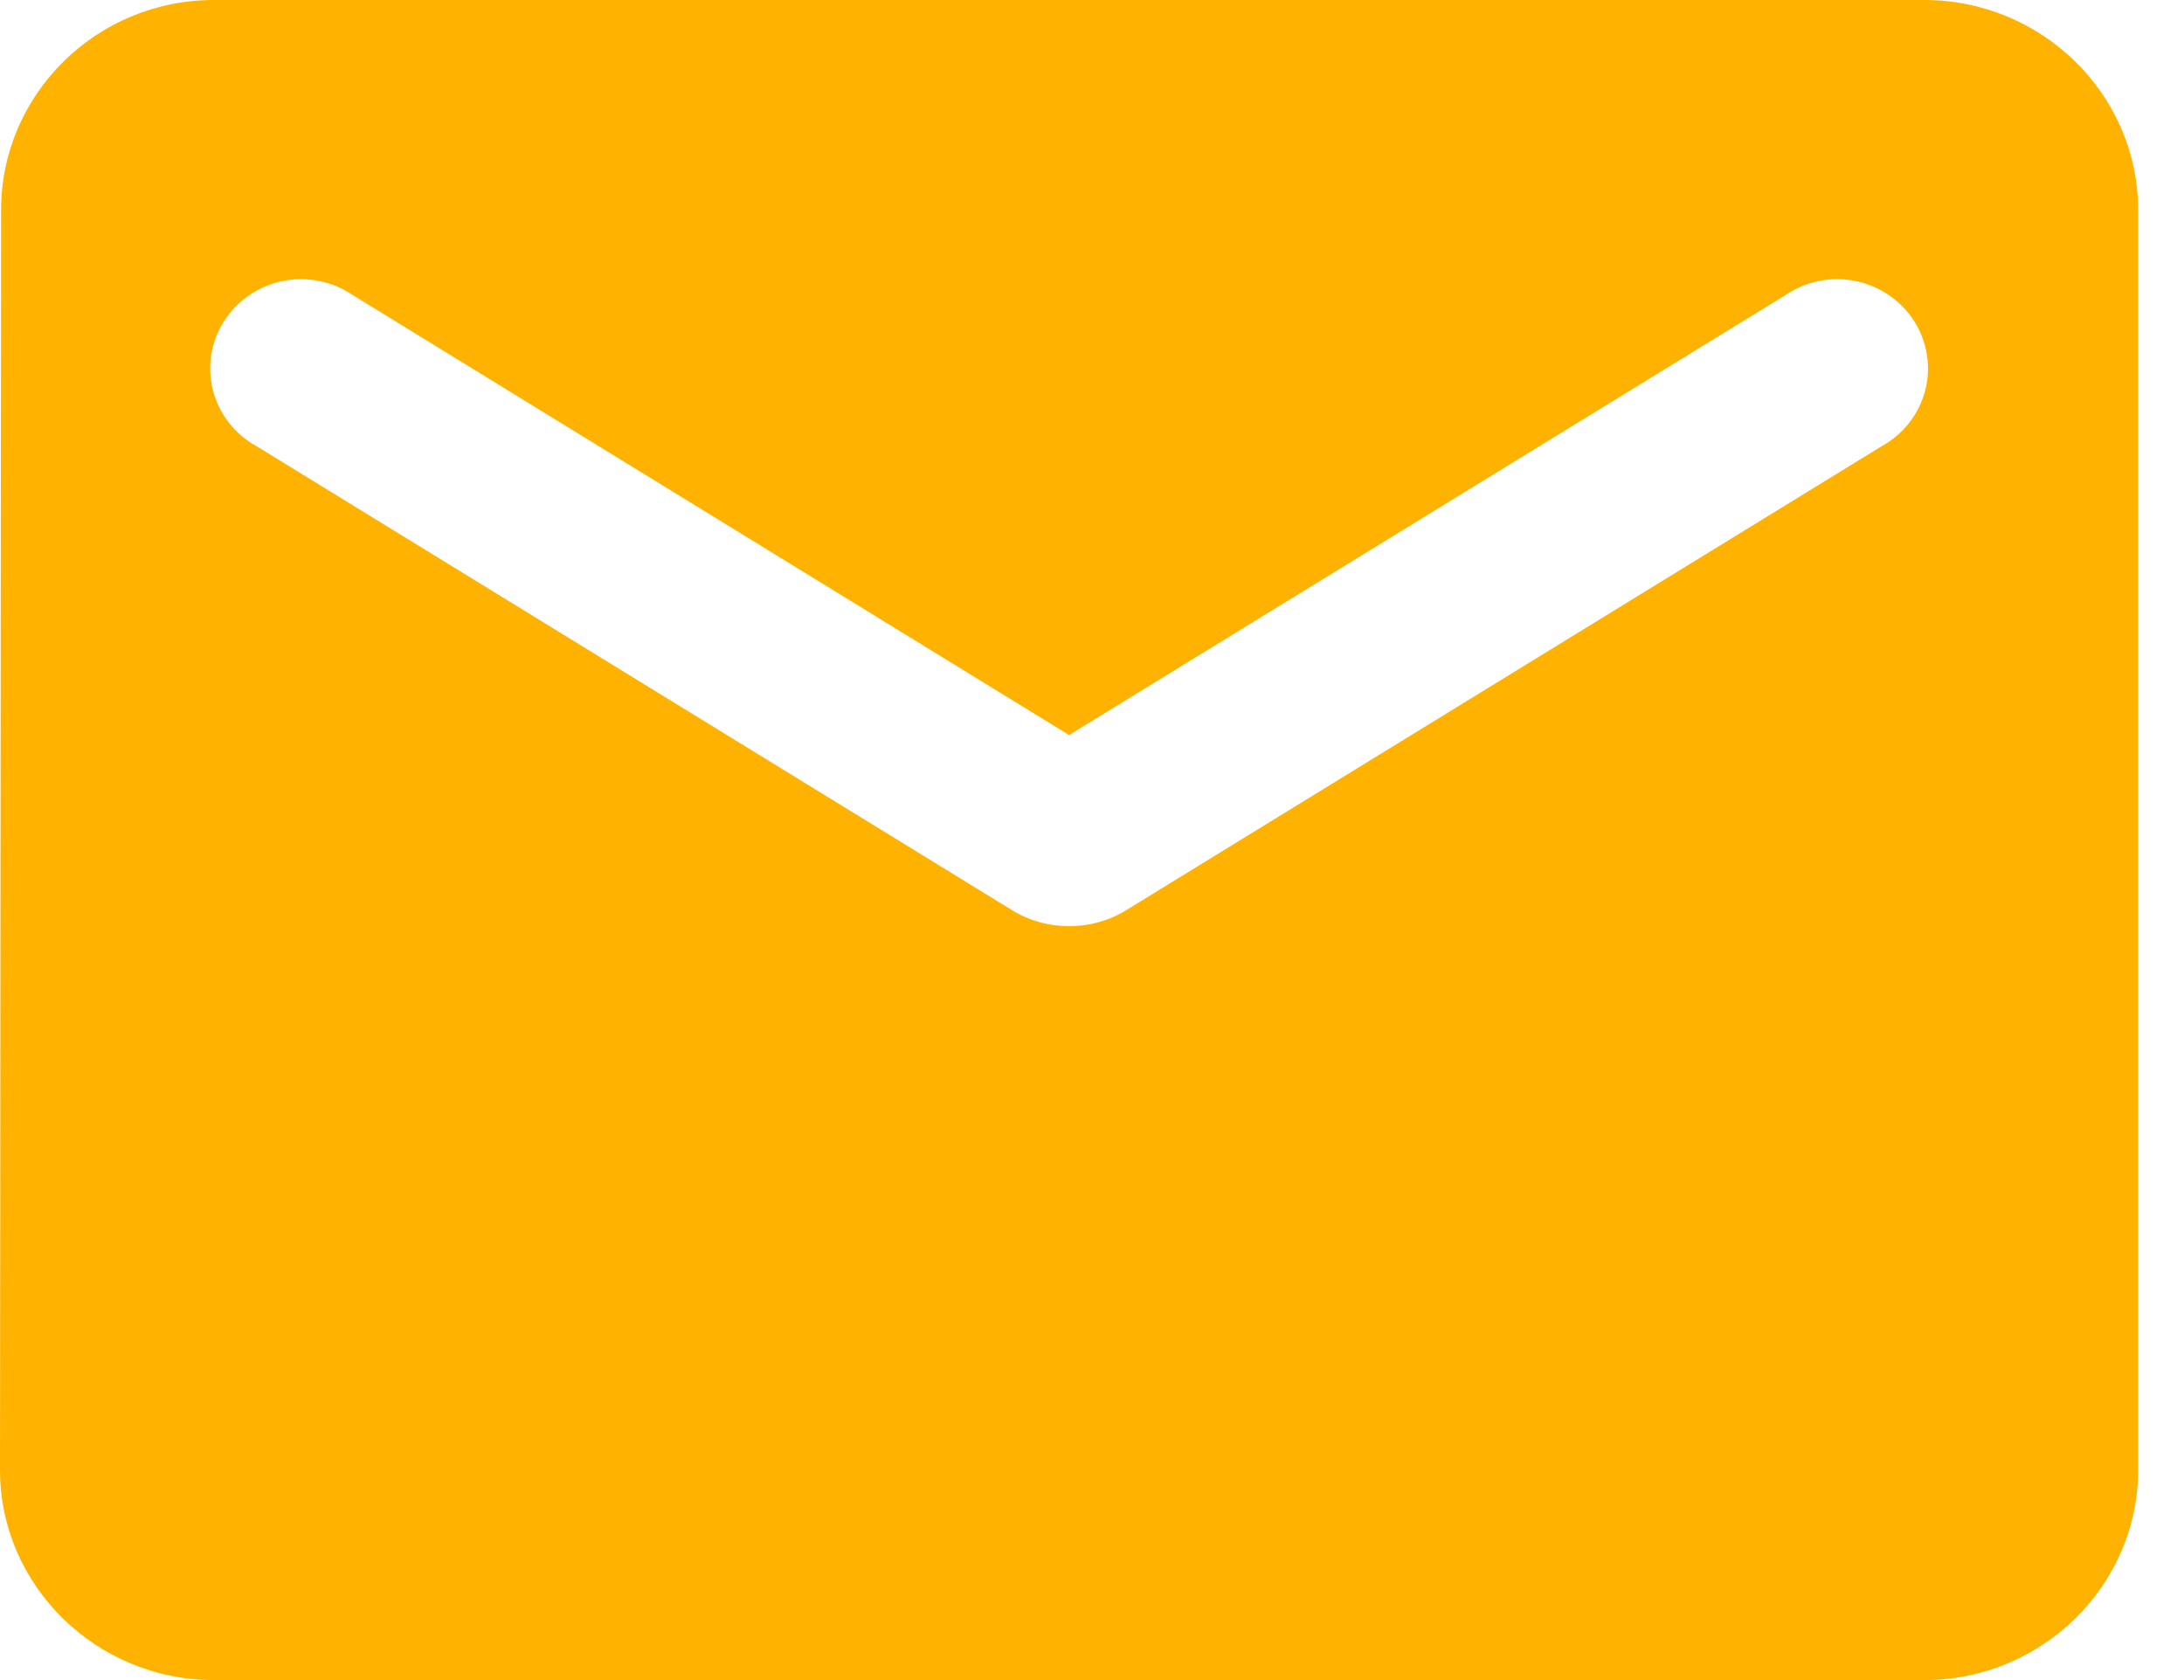
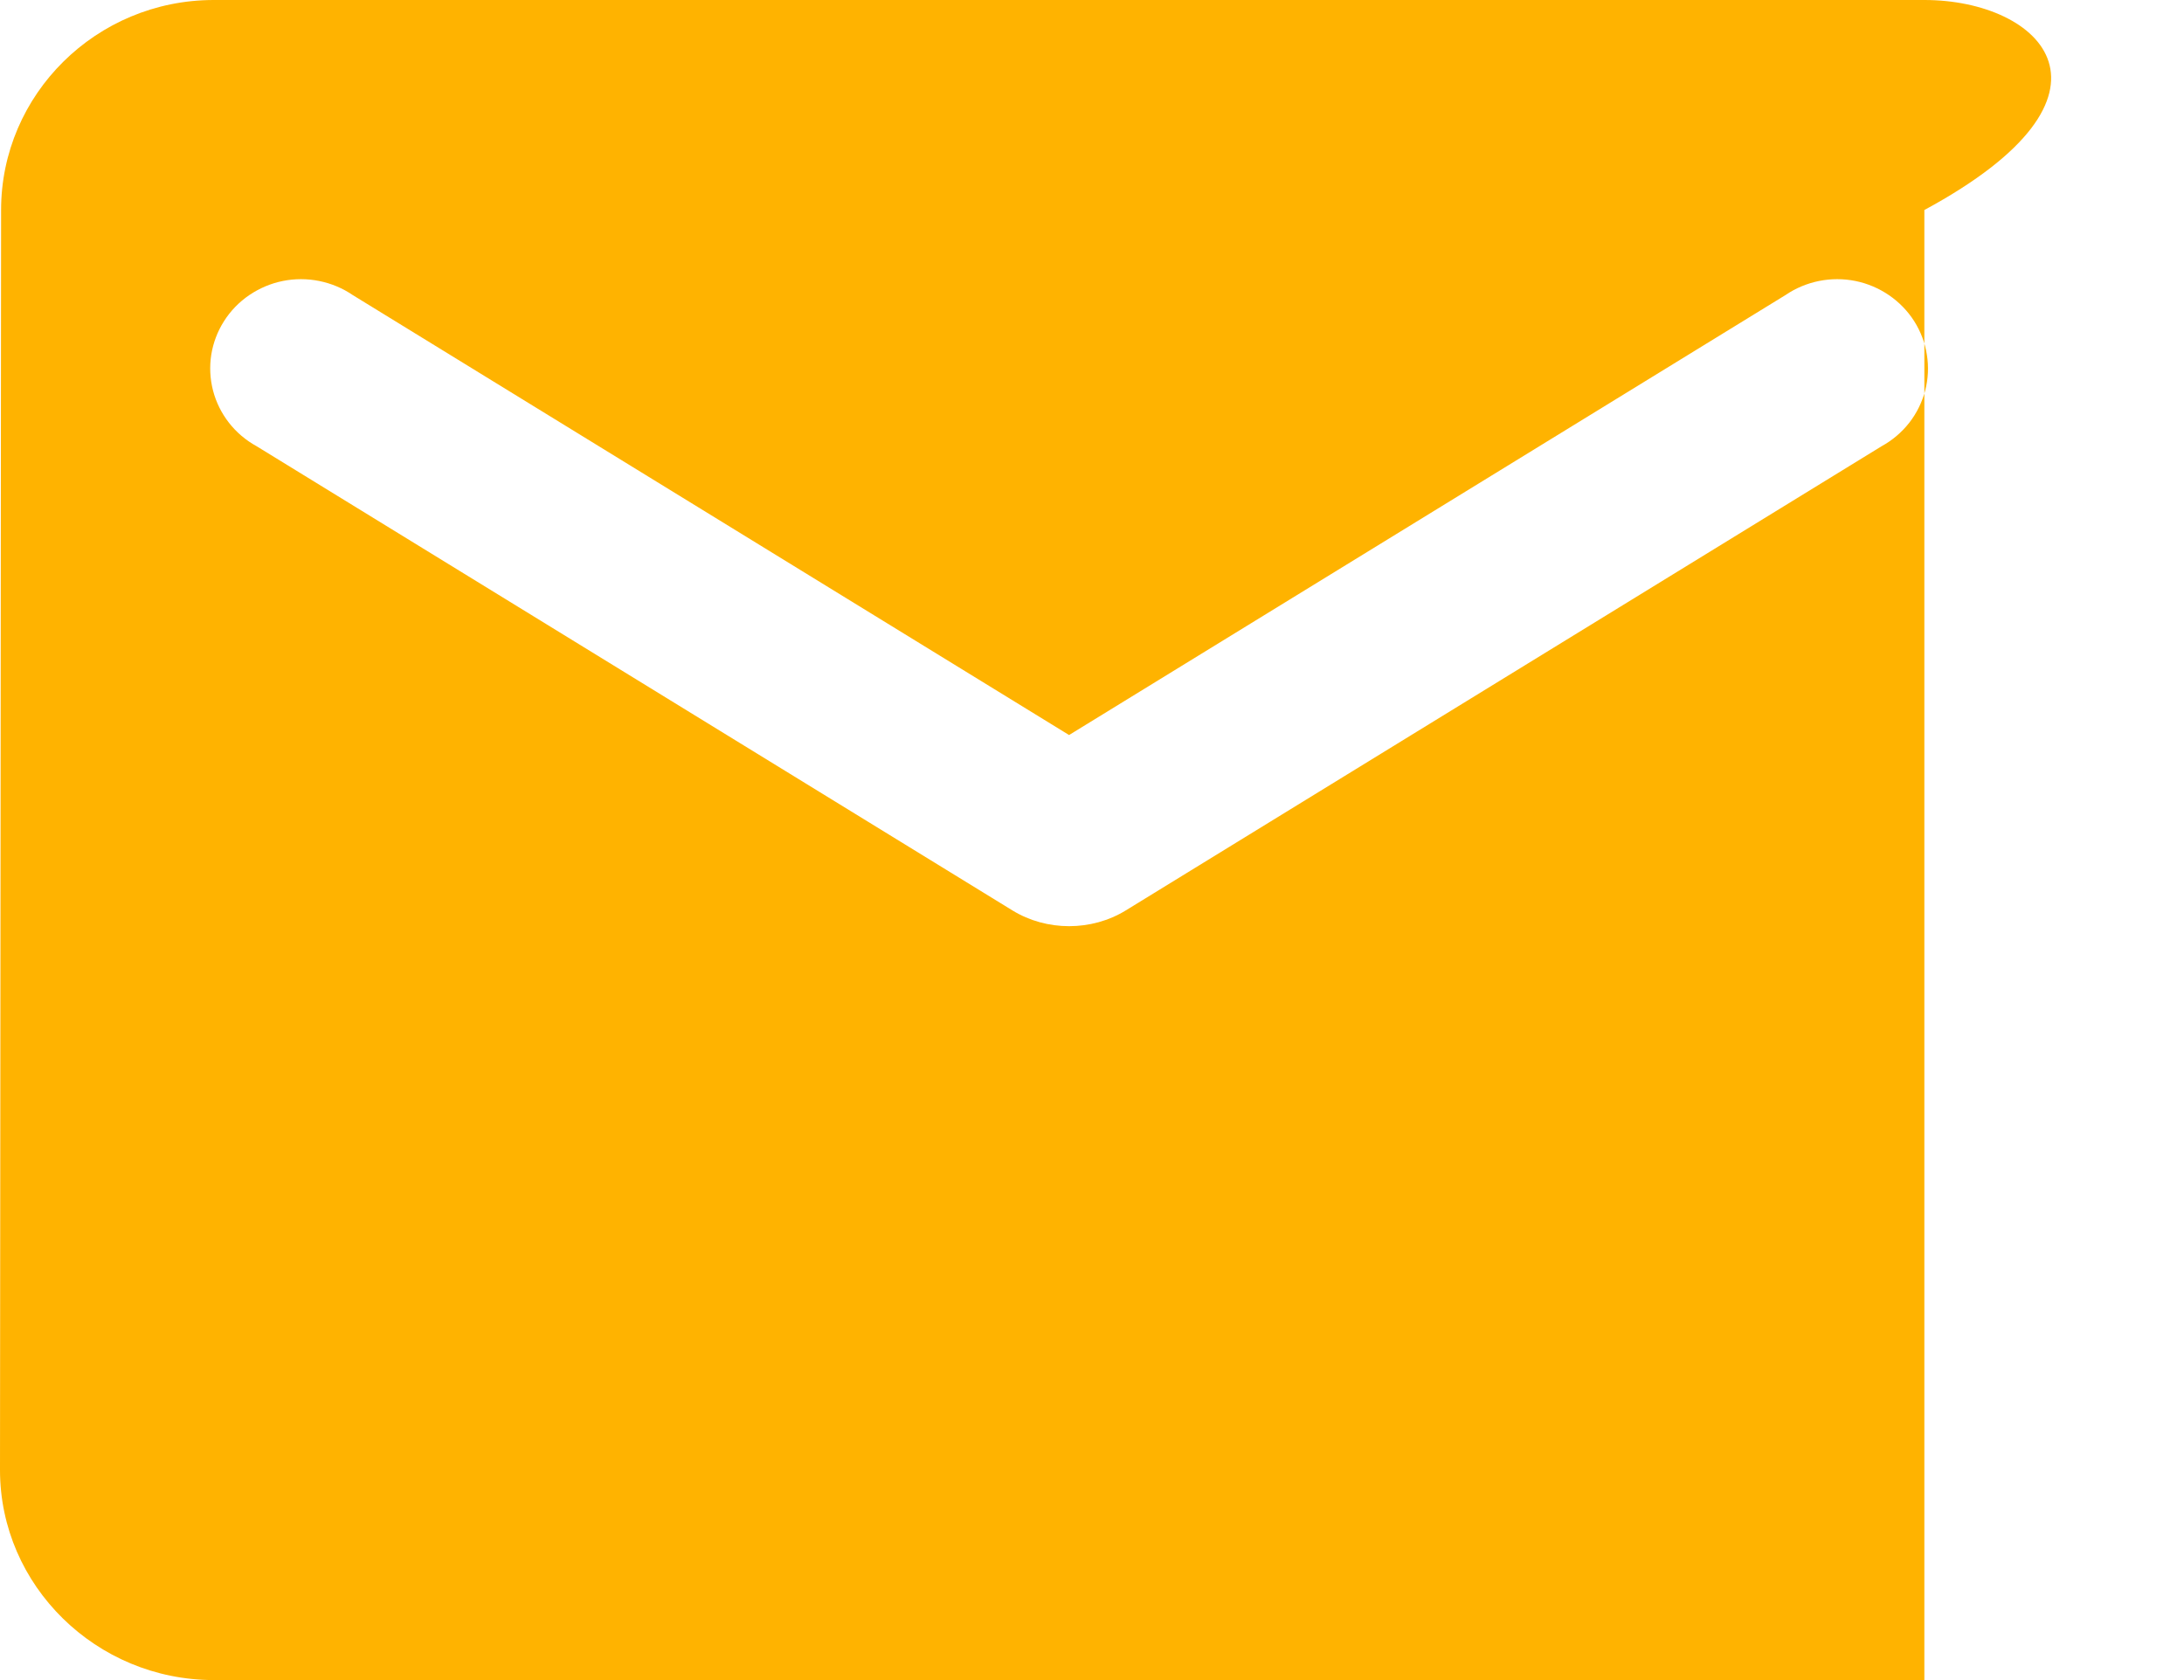
<svg xmlns="http://www.w3.org/2000/svg" width="26" height="20" viewBox="0 0 26 20" fill="none">
-   <path d="M22.909 0H2.545C1.145 0 0.013 1.125 0.013 2.5L0 17.5C0 18.875 1.145 20 2.545 20H22.909C24.309 20 25.454 18.875 25.454 17.5V2.5C25.454 1.125 24.309 0 22.909 0ZM22.4 5.312L13.402 10.838C12.995 11.088 12.46 11.088 12.053 10.838L3.055 5.312C2.927 5.242 2.815 5.147 2.726 5.033C2.637 4.919 2.572 4.788 2.536 4.649C2.5 4.51 2.493 4.365 2.515 4.223C2.538 4.081 2.589 3.945 2.667 3.823C2.744 3.701 2.846 3.596 2.966 3.514C3.087 3.432 3.222 3.374 3.366 3.345C3.509 3.316 3.657 3.316 3.8 3.345C3.944 3.374 4.08 3.431 4.2 3.513L12.727 8.75L21.255 3.513C21.375 3.431 21.511 3.374 21.654 3.345C21.798 3.316 21.945 3.316 22.089 3.345C22.232 3.374 22.368 3.432 22.488 3.514C22.608 3.596 22.71 3.701 22.788 3.823C22.865 3.945 22.917 4.081 22.939 4.223C22.962 4.365 22.955 4.51 22.919 4.649C22.882 4.788 22.818 4.919 22.729 5.033C22.639 5.147 22.528 5.242 22.4 5.312Z" fill="#FFB300" />
+   <path d="M22.909 0H2.545C1.145 0 0.013 1.125 0.013 2.5L0 17.5C0 18.875 1.145 20 2.545 20H22.909V2.5C25.454 1.125 24.309 0 22.909 0ZM22.4 5.312L13.402 10.838C12.995 11.088 12.46 11.088 12.053 10.838L3.055 5.312C2.927 5.242 2.815 5.147 2.726 5.033C2.637 4.919 2.572 4.788 2.536 4.649C2.5 4.51 2.493 4.365 2.515 4.223C2.538 4.081 2.589 3.945 2.667 3.823C2.744 3.701 2.846 3.596 2.966 3.514C3.087 3.432 3.222 3.374 3.366 3.345C3.509 3.316 3.657 3.316 3.8 3.345C3.944 3.374 4.08 3.431 4.2 3.513L12.727 8.75L21.255 3.513C21.375 3.431 21.511 3.374 21.654 3.345C21.798 3.316 21.945 3.316 22.089 3.345C22.232 3.374 22.368 3.432 22.488 3.514C22.608 3.596 22.71 3.701 22.788 3.823C22.865 3.945 22.917 4.081 22.939 4.223C22.962 4.365 22.955 4.51 22.919 4.649C22.882 4.788 22.818 4.919 22.729 5.033C22.639 5.147 22.528 5.242 22.4 5.312Z" fill="#FFB300" />
</svg>